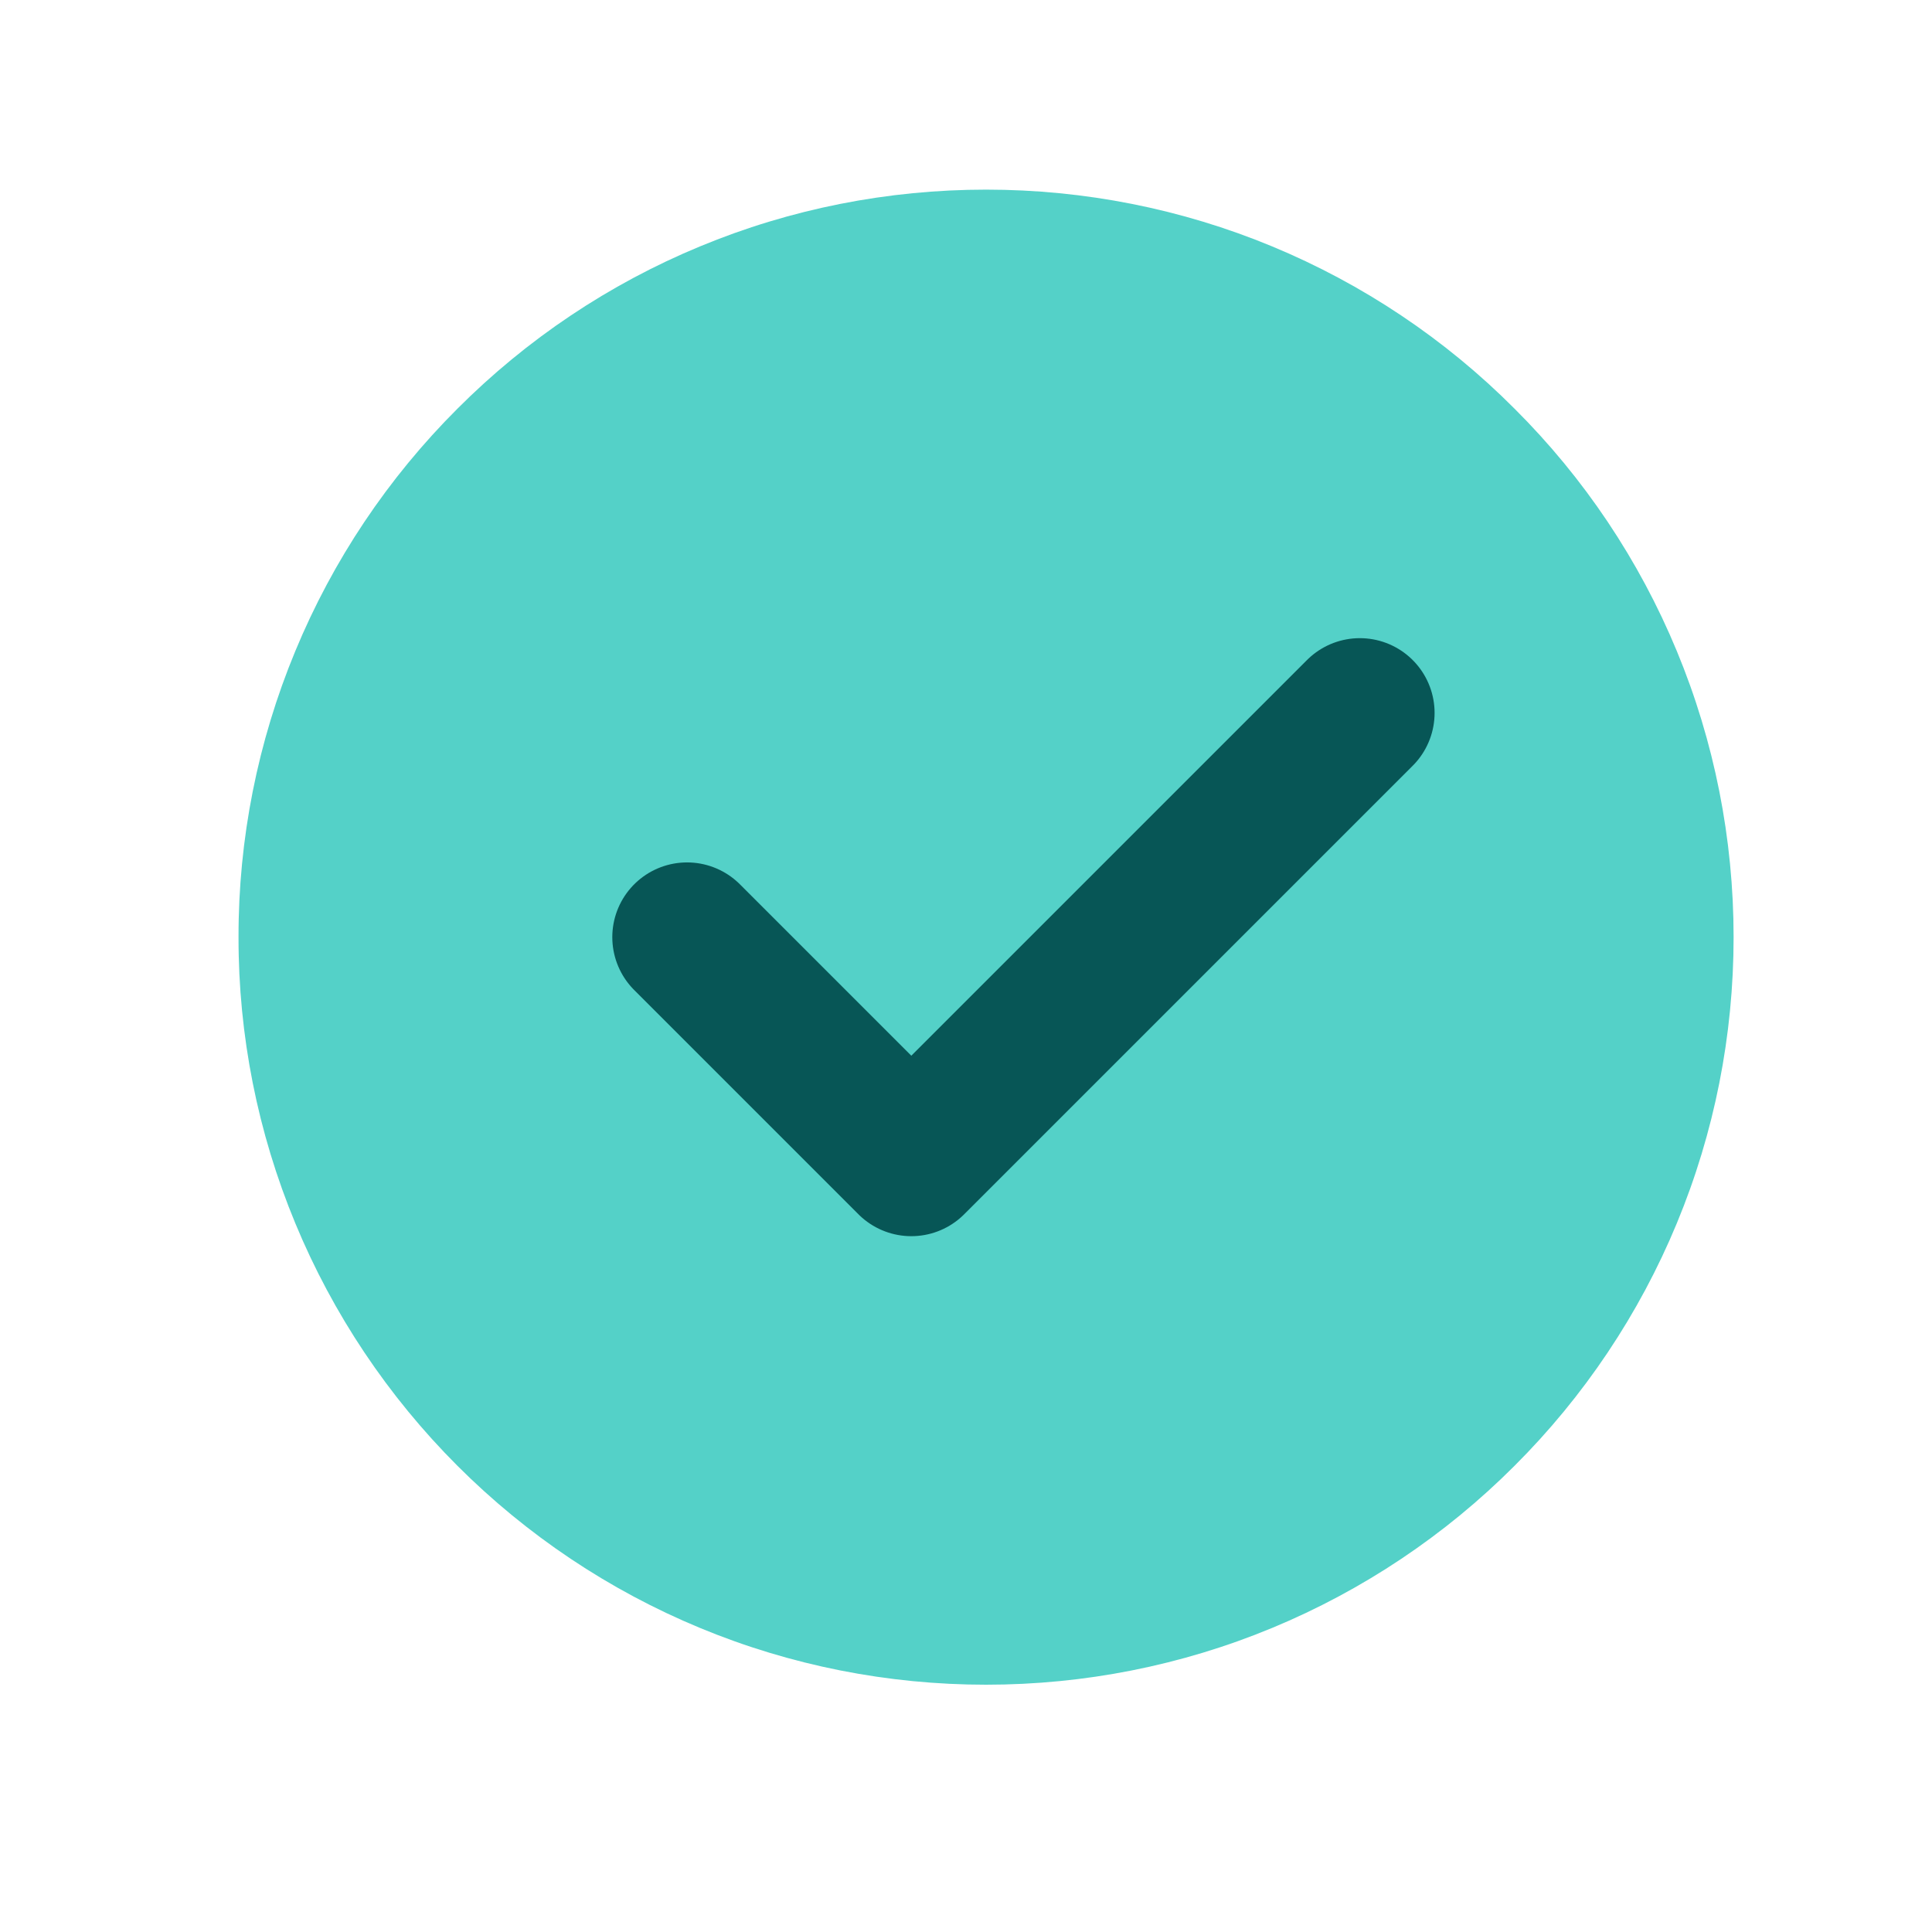
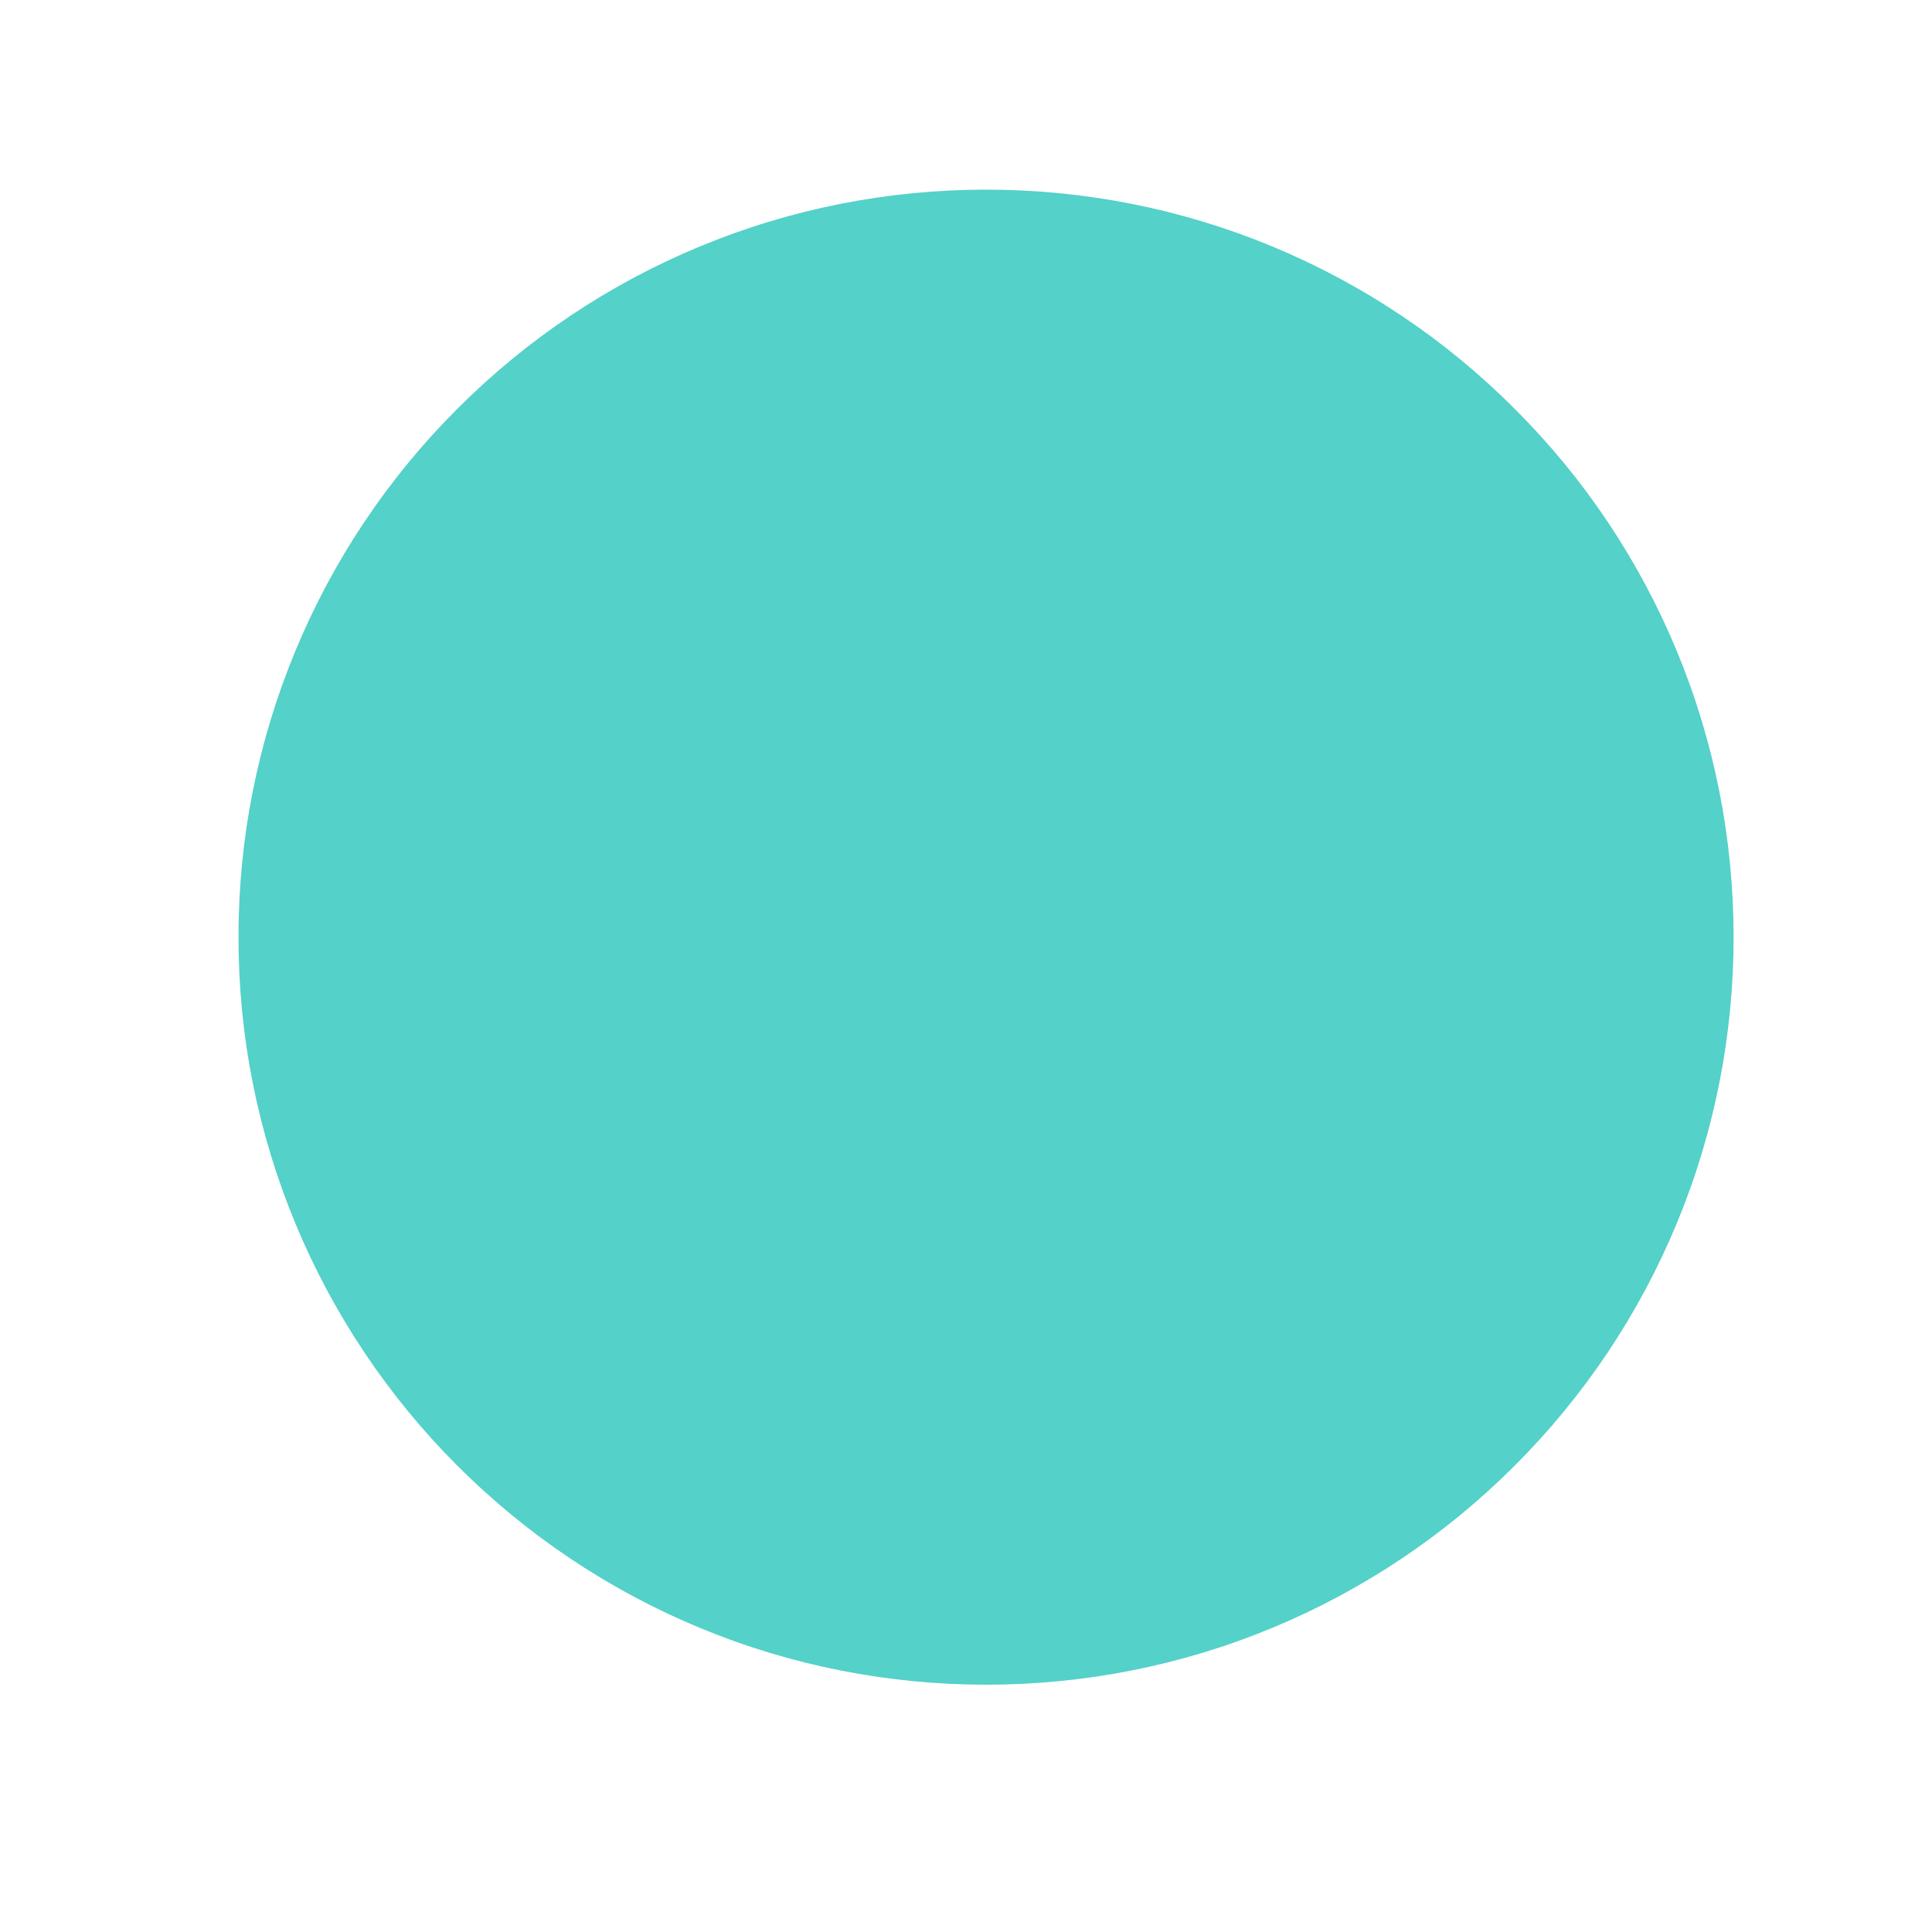
<svg xmlns="http://www.w3.org/2000/svg" width="13" height="13" viewBox="0 0 13 13" fill="none">
  <path d="M6.635 11.336C7.296 11.336 7.95 11.207 8.56 10.954C9.17 10.701 9.725 10.33 10.191 9.863C10.659 9.396 11.03 8.842 11.283 8.231C11.536 7.621 11.665 6.967 11.665 6.306C11.665 5.645 11.536 4.991 11.283 4.381C11.03 3.77 10.659 3.216 10.191 2.75C9.725 2.282 9.17 1.911 8.56 1.658C7.95 1.405 7.296 1.276 6.635 1.276C5.974 1.276 5.32 1.405 4.71 1.658C4.099 1.911 3.545 2.282 3.078 2.75C2.611 3.216 2.24 3.77 1.987 4.381C1.734 4.991 1.604 5.645 1.605 6.306C1.604 6.967 1.734 7.621 1.987 8.231C2.24 8.842 2.611 9.396 3.078 9.863C3.545 10.33 4.099 10.701 4.71 10.954C5.32 11.207 5.974 11.336 6.635 11.336Z" fill="#54D1C8" />
  <path d="M4.623 6.306L6.132 7.815L9.15 4.797" fill="#54D1C8" />
-   <path d="M4.623 6.306L6.132 7.815L9.15 4.797" stroke="#075656" stroke-width="1.006" stroke-linecap="round" stroke-linejoin="round" />
</svg>